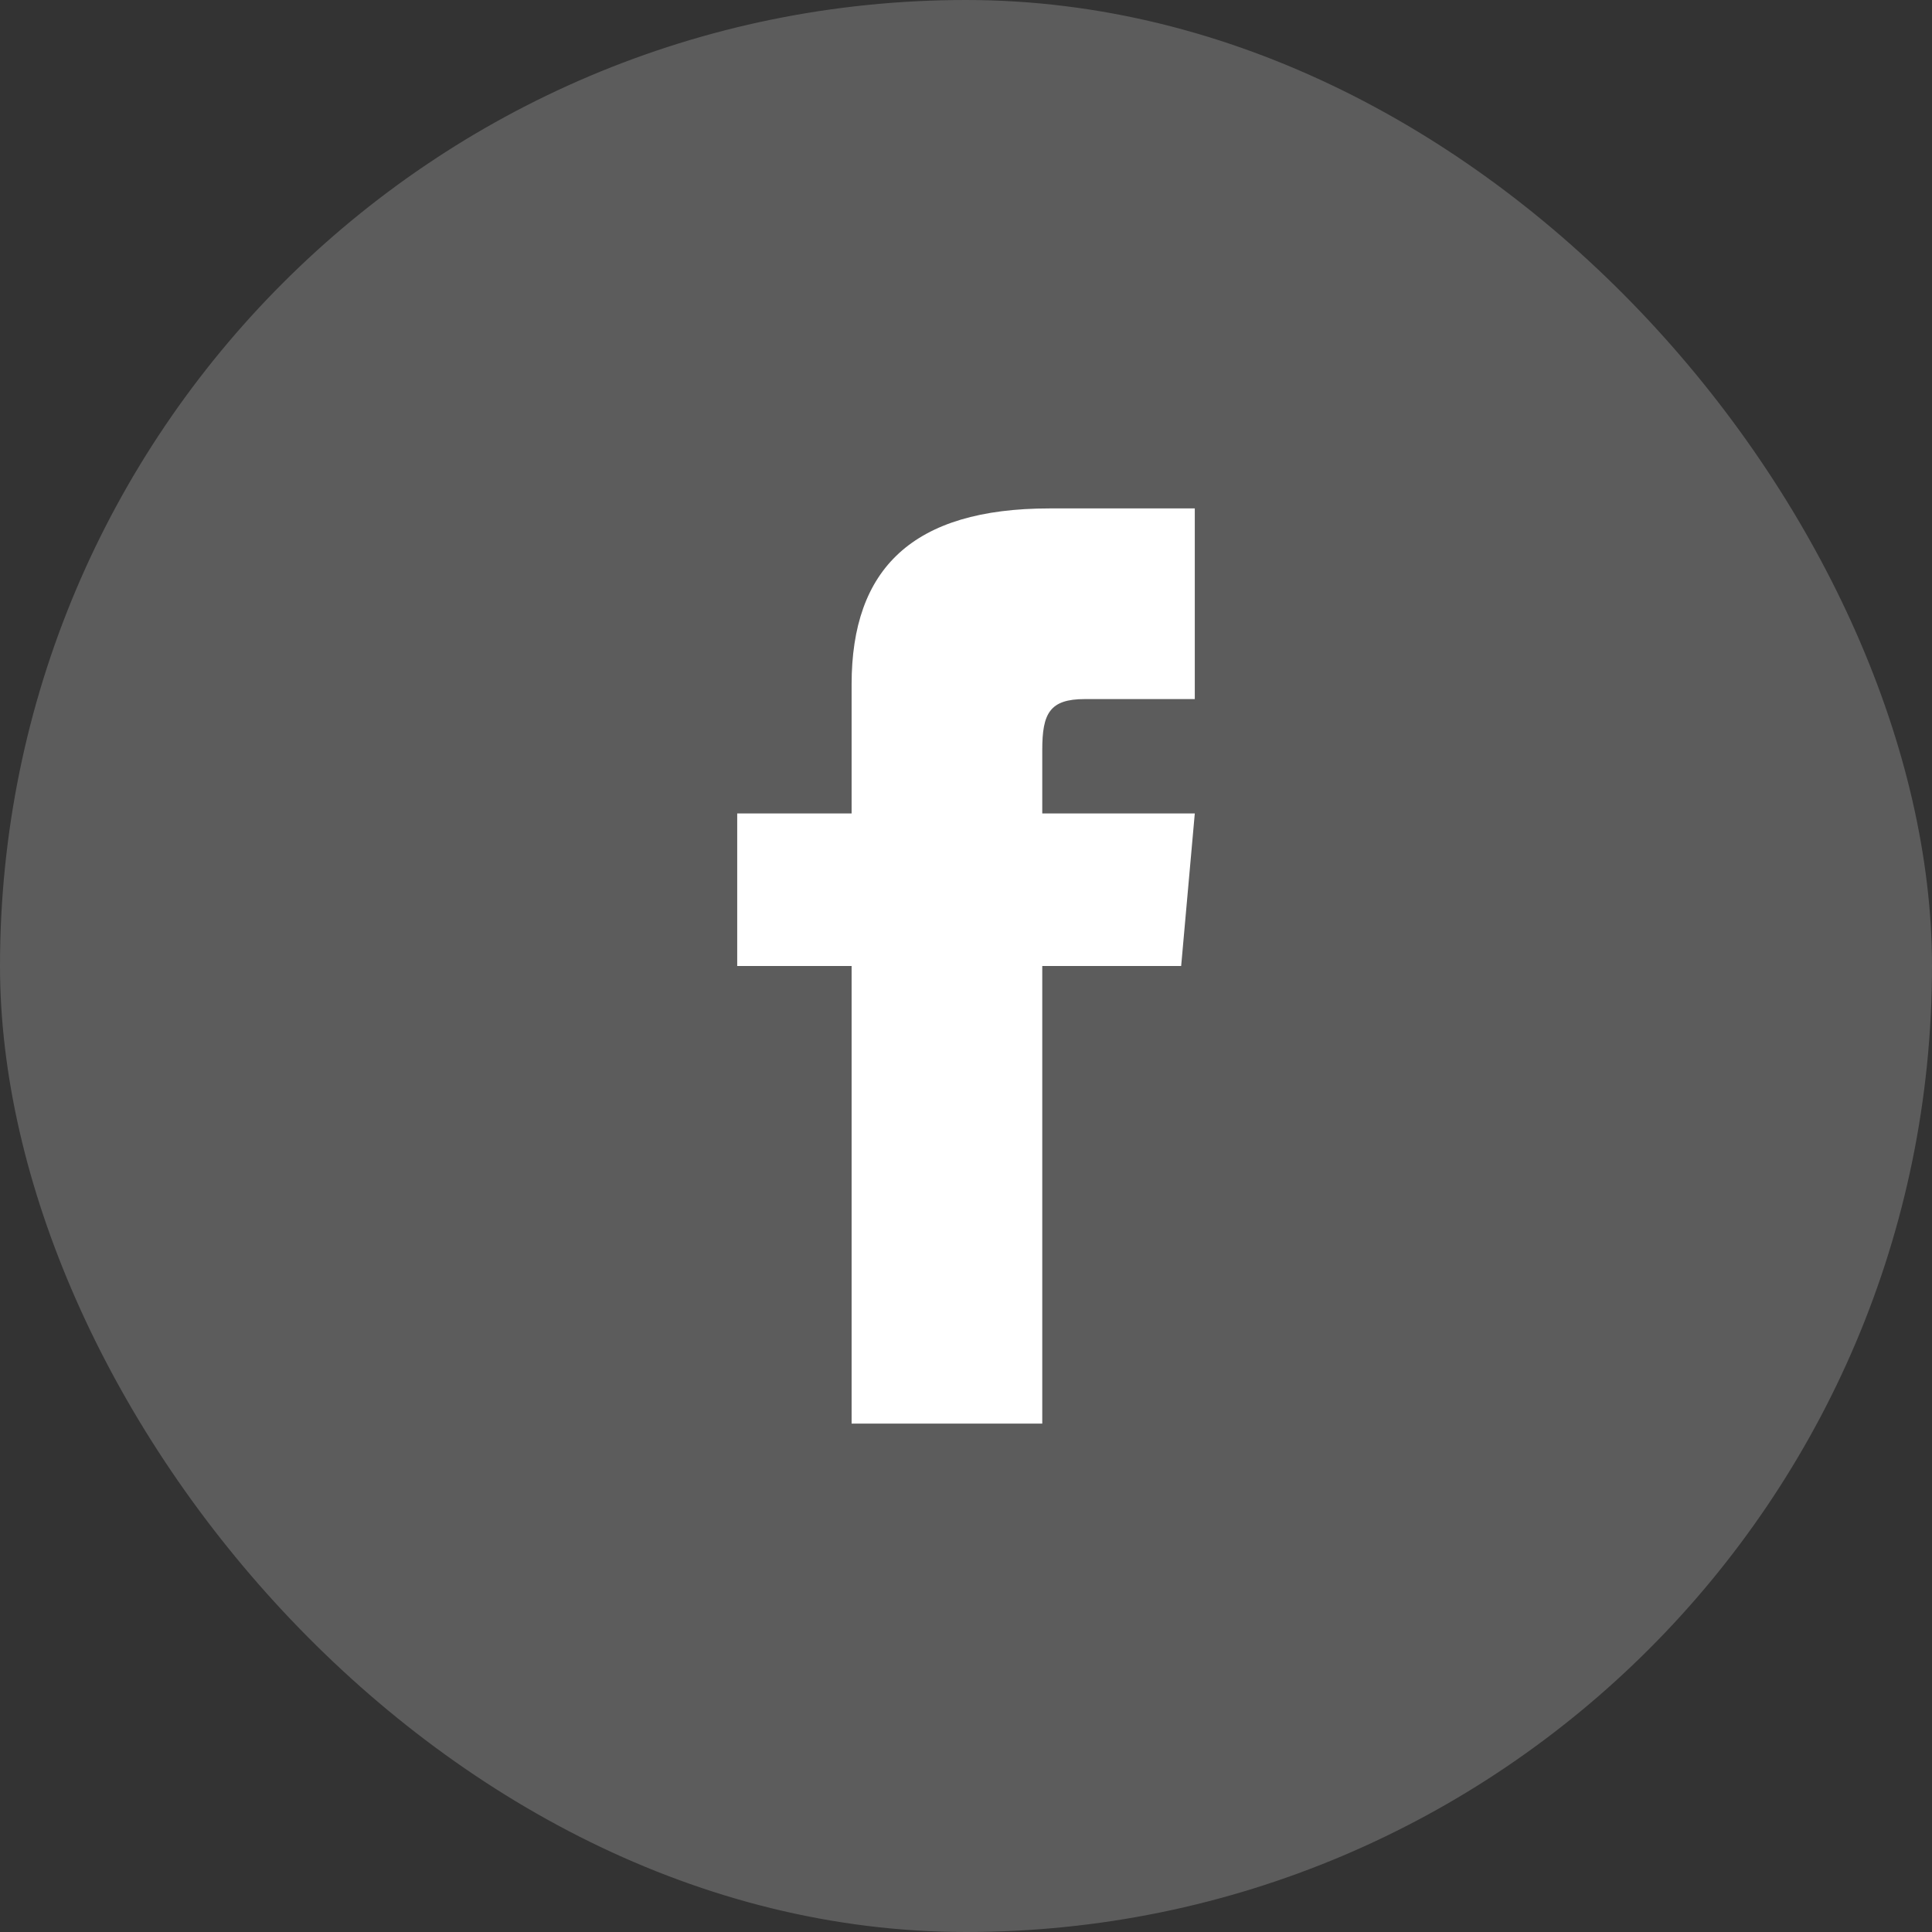
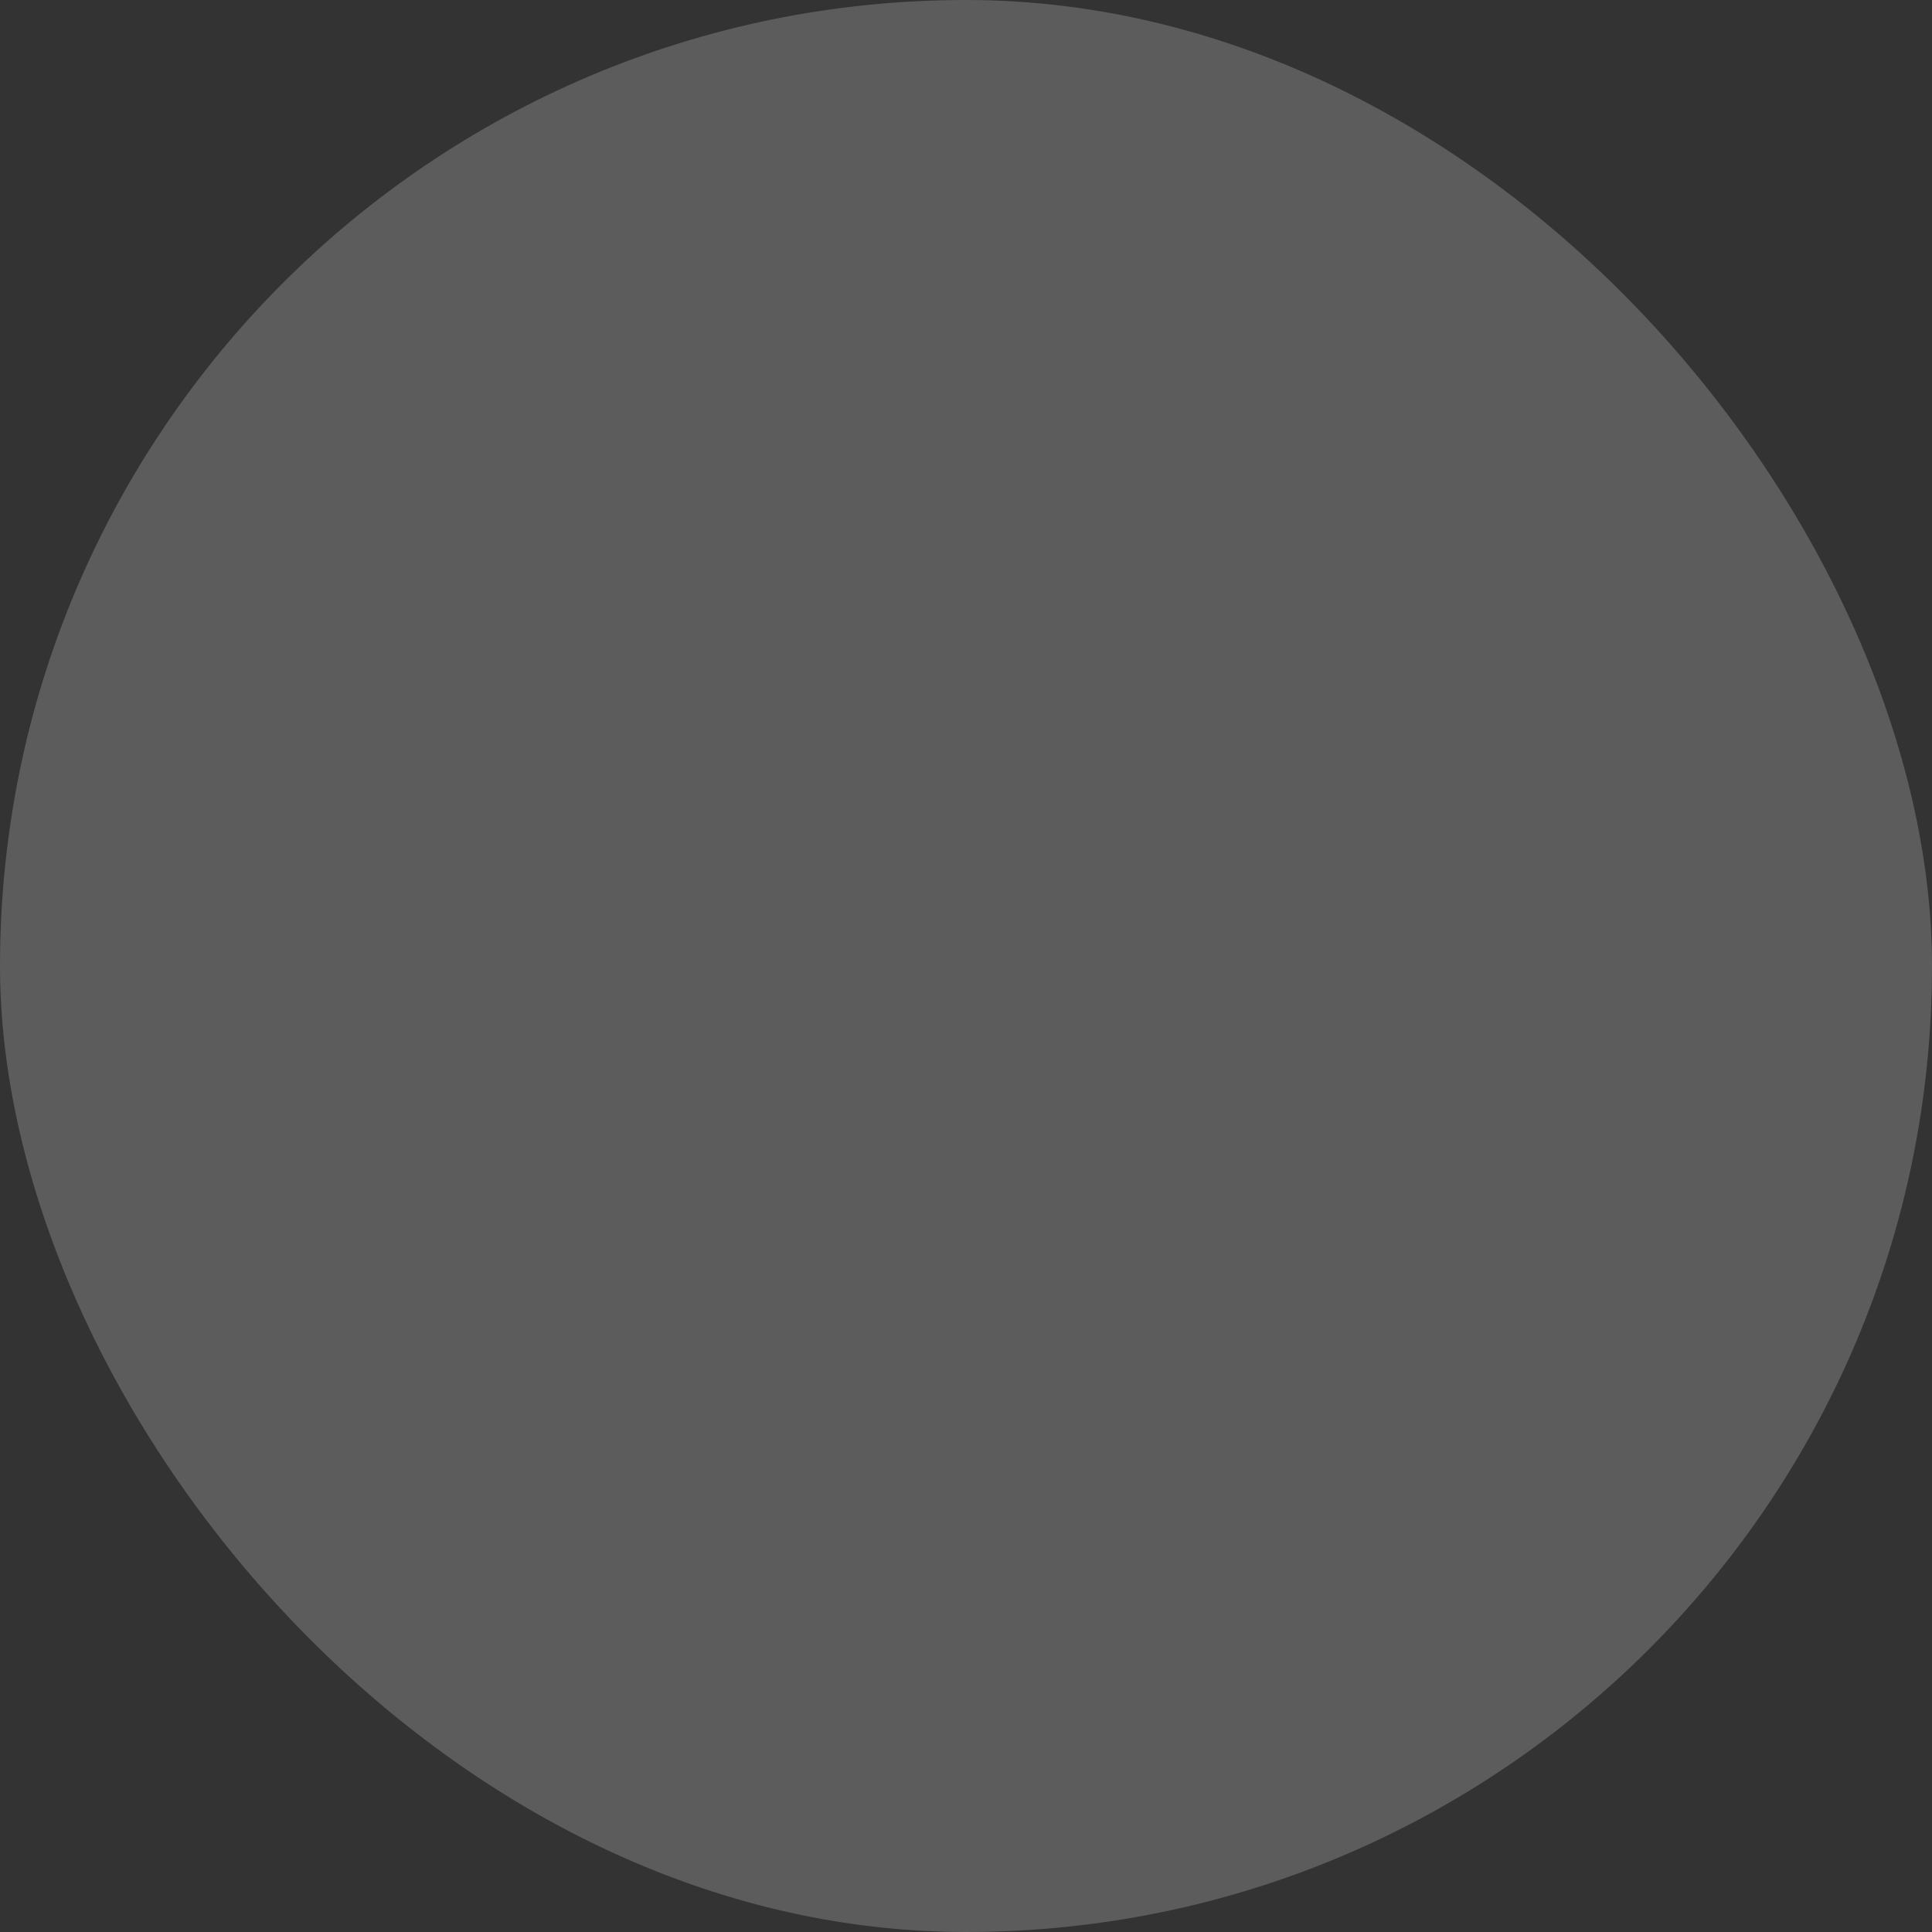
<svg xmlns="http://www.w3.org/2000/svg" width="38" height="38" viewBox="0 0 38 38" fill="none">
  <rect x="0" y="0" width="38" height="38" fill="#333333" stroke="none" />
  <rect width="38" height="38" rx="19" fill="white" fill-opacity="0.2" />
-   <path d="M16.75 16H14.5V19H16.75V28H20.5V19H23.232L23.5 16H20.5V14.75C20.5 14.034 20.644 13.75 21.336 13.75H23.5V10H20.644C17.947 10 16.75 11.187 16.75 13.461V16Z" fill="white" />
</svg>